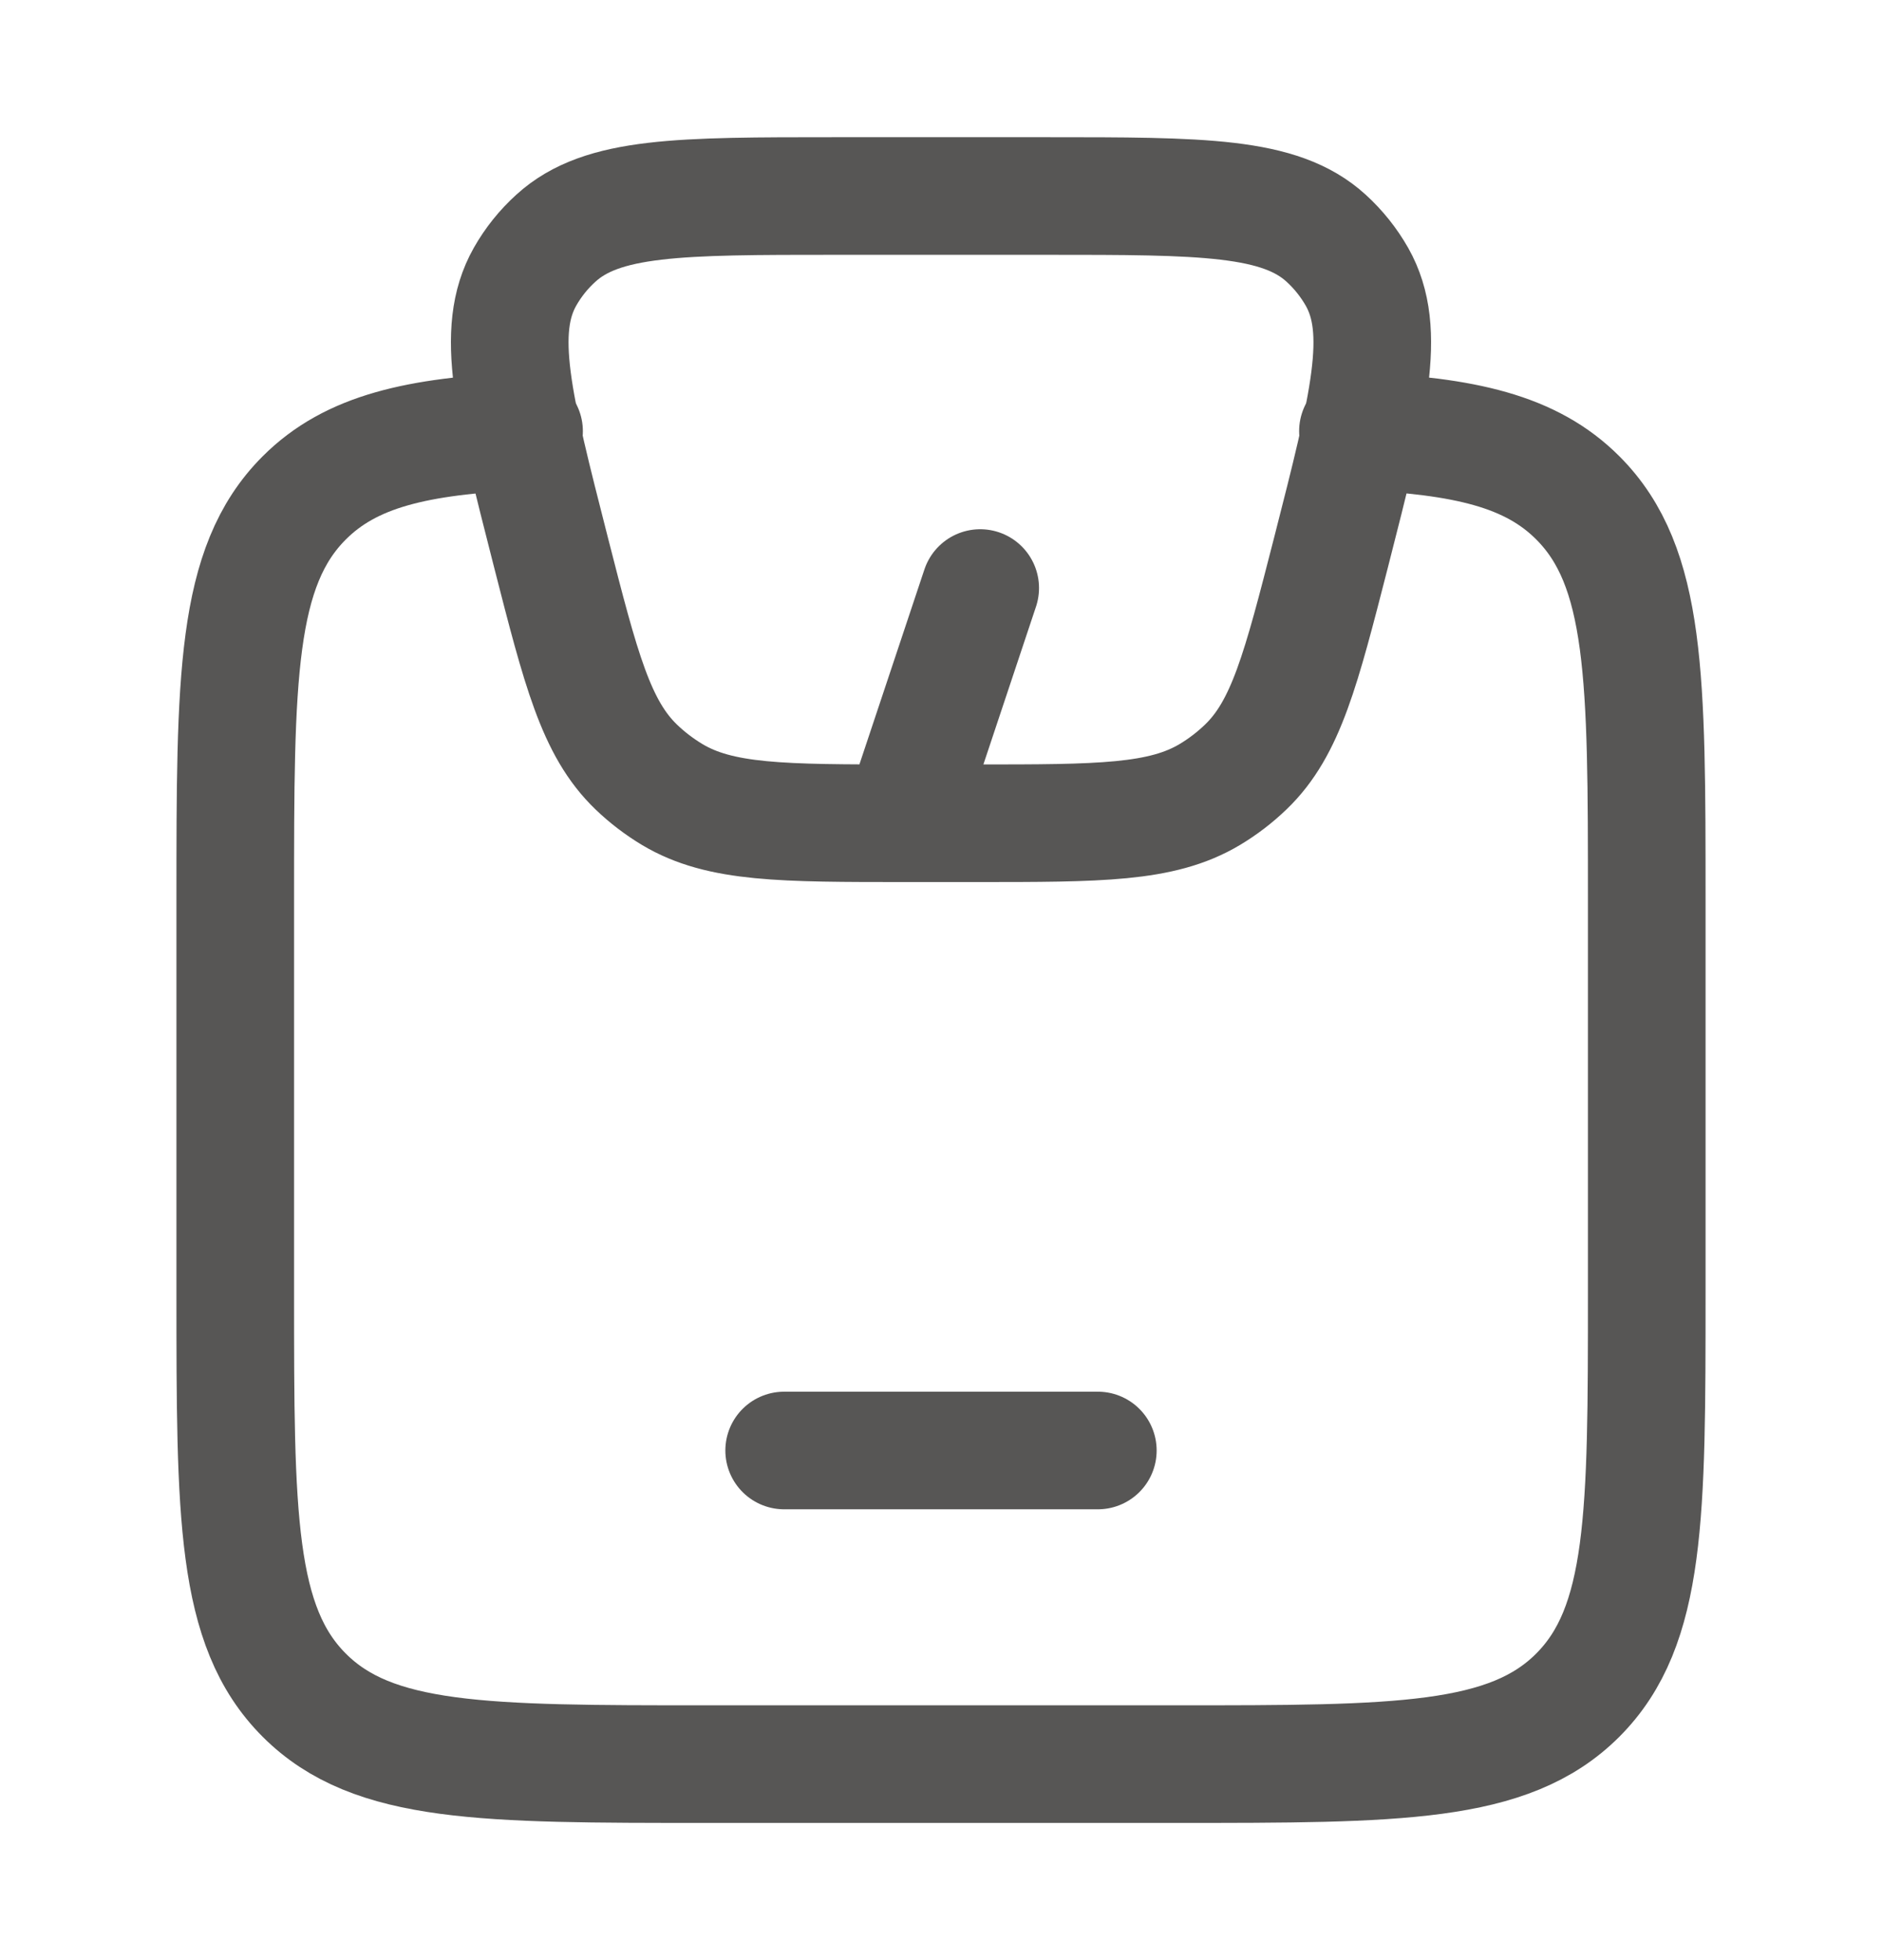
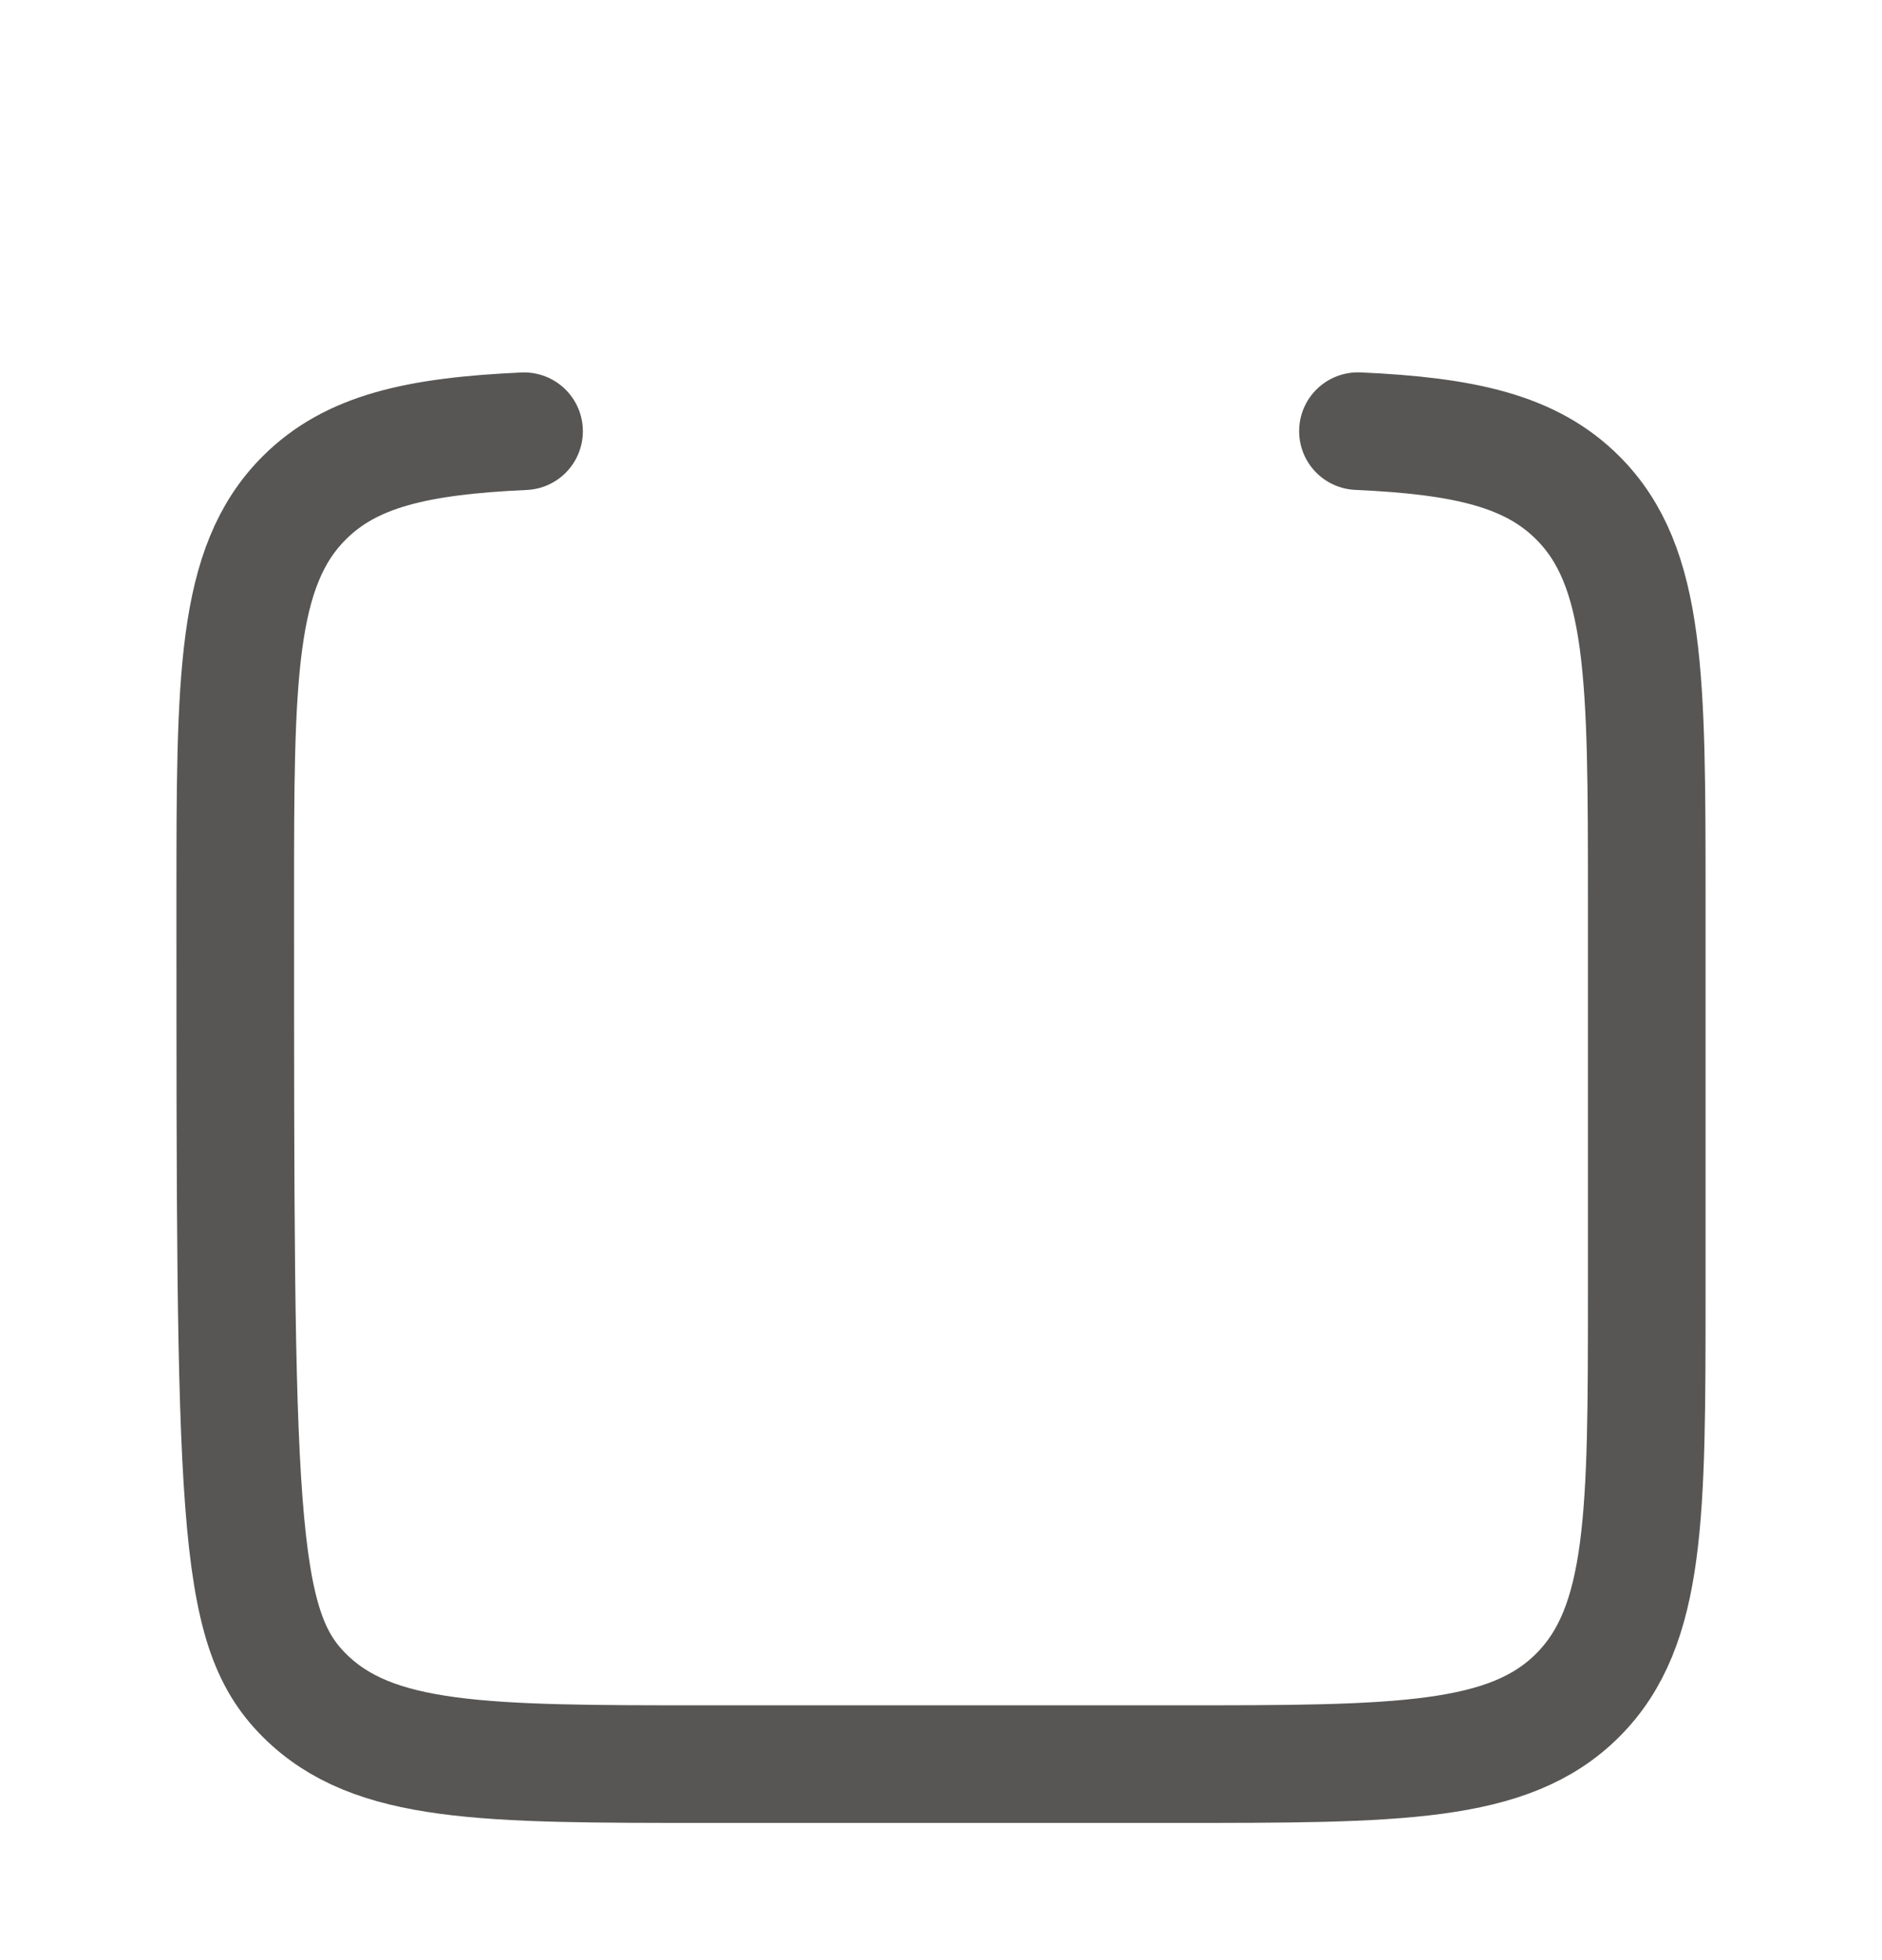
<svg xmlns="http://www.w3.org/2000/svg" width="24" height="25" viewBox="0 0 24 25" fill="none">
-   <path d="M6.683 5.5C5.318 5.562 4.475 5.754 3.879 6.351C3 7.231 3 8.648 3 11.481V16.49C3 19.323 3 20.74 3.879 21.62C4.757 22.5 6.172 22.5 9 22.5H15C17.828 22.5 19.243 22.5 20.121 21.62C20.999 20.74 21 19.323 21 16.49V11.48C21 8.647 21 7.23 20.121 6.35C19.525 5.753 18.681 5.56 17.317 5.499" stroke="#575655" stroke-width="1.5" stroke-linecap="round" stroke-linejoin="round" />
-   <path d="M10 18.5H14M11.5 10.5L12.5 7.5M7.025 7.04C6.545 5.16 6.305 4.22 6.695 3.53C6.799 3.346 6.932 3.18 7.089 3.038C7.678 2.5 8.669 2.5 10.65 2.5H13.35C15.331 2.5 16.322 2.5 16.911 3.038C17.068 3.181 17.201 3.348 17.305 3.531C17.695 4.221 17.455 5.161 16.975 7.041C16.591 8.539 16.4 9.288 15.888 9.781C15.748 9.916 15.594 10.034 15.427 10.134C14.813 10.5 14.023 10.5 12.444 10.5H11.556C9.976 10.5 9.186 10.5 8.573 10.134C8.407 10.034 8.252 9.916 8.113 9.782C7.6 9.288 7.408 8.539 7.025 7.04Z" stroke="#575655" stroke-width="1.5" stroke-linecap="round" stroke-linejoin="round" />
+   <path d="M6.683 5.5C5.318 5.562 4.475 5.754 3.879 6.351C3 7.231 3 8.648 3 11.481C3 19.323 3 20.74 3.879 21.62C4.757 22.5 6.172 22.5 9 22.5H15C17.828 22.5 19.243 22.5 20.121 21.62C20.999 20.74 21 19.323 21 16.49V11.48C21 8.647 21 7.23 20.121 6.35C19.525 5.753 18.681 5.56 17.317 5.499" stroke="#575655" stroke-width="1.5" stroke-linecap="round" stroke-linejoin="round" />
</svg>